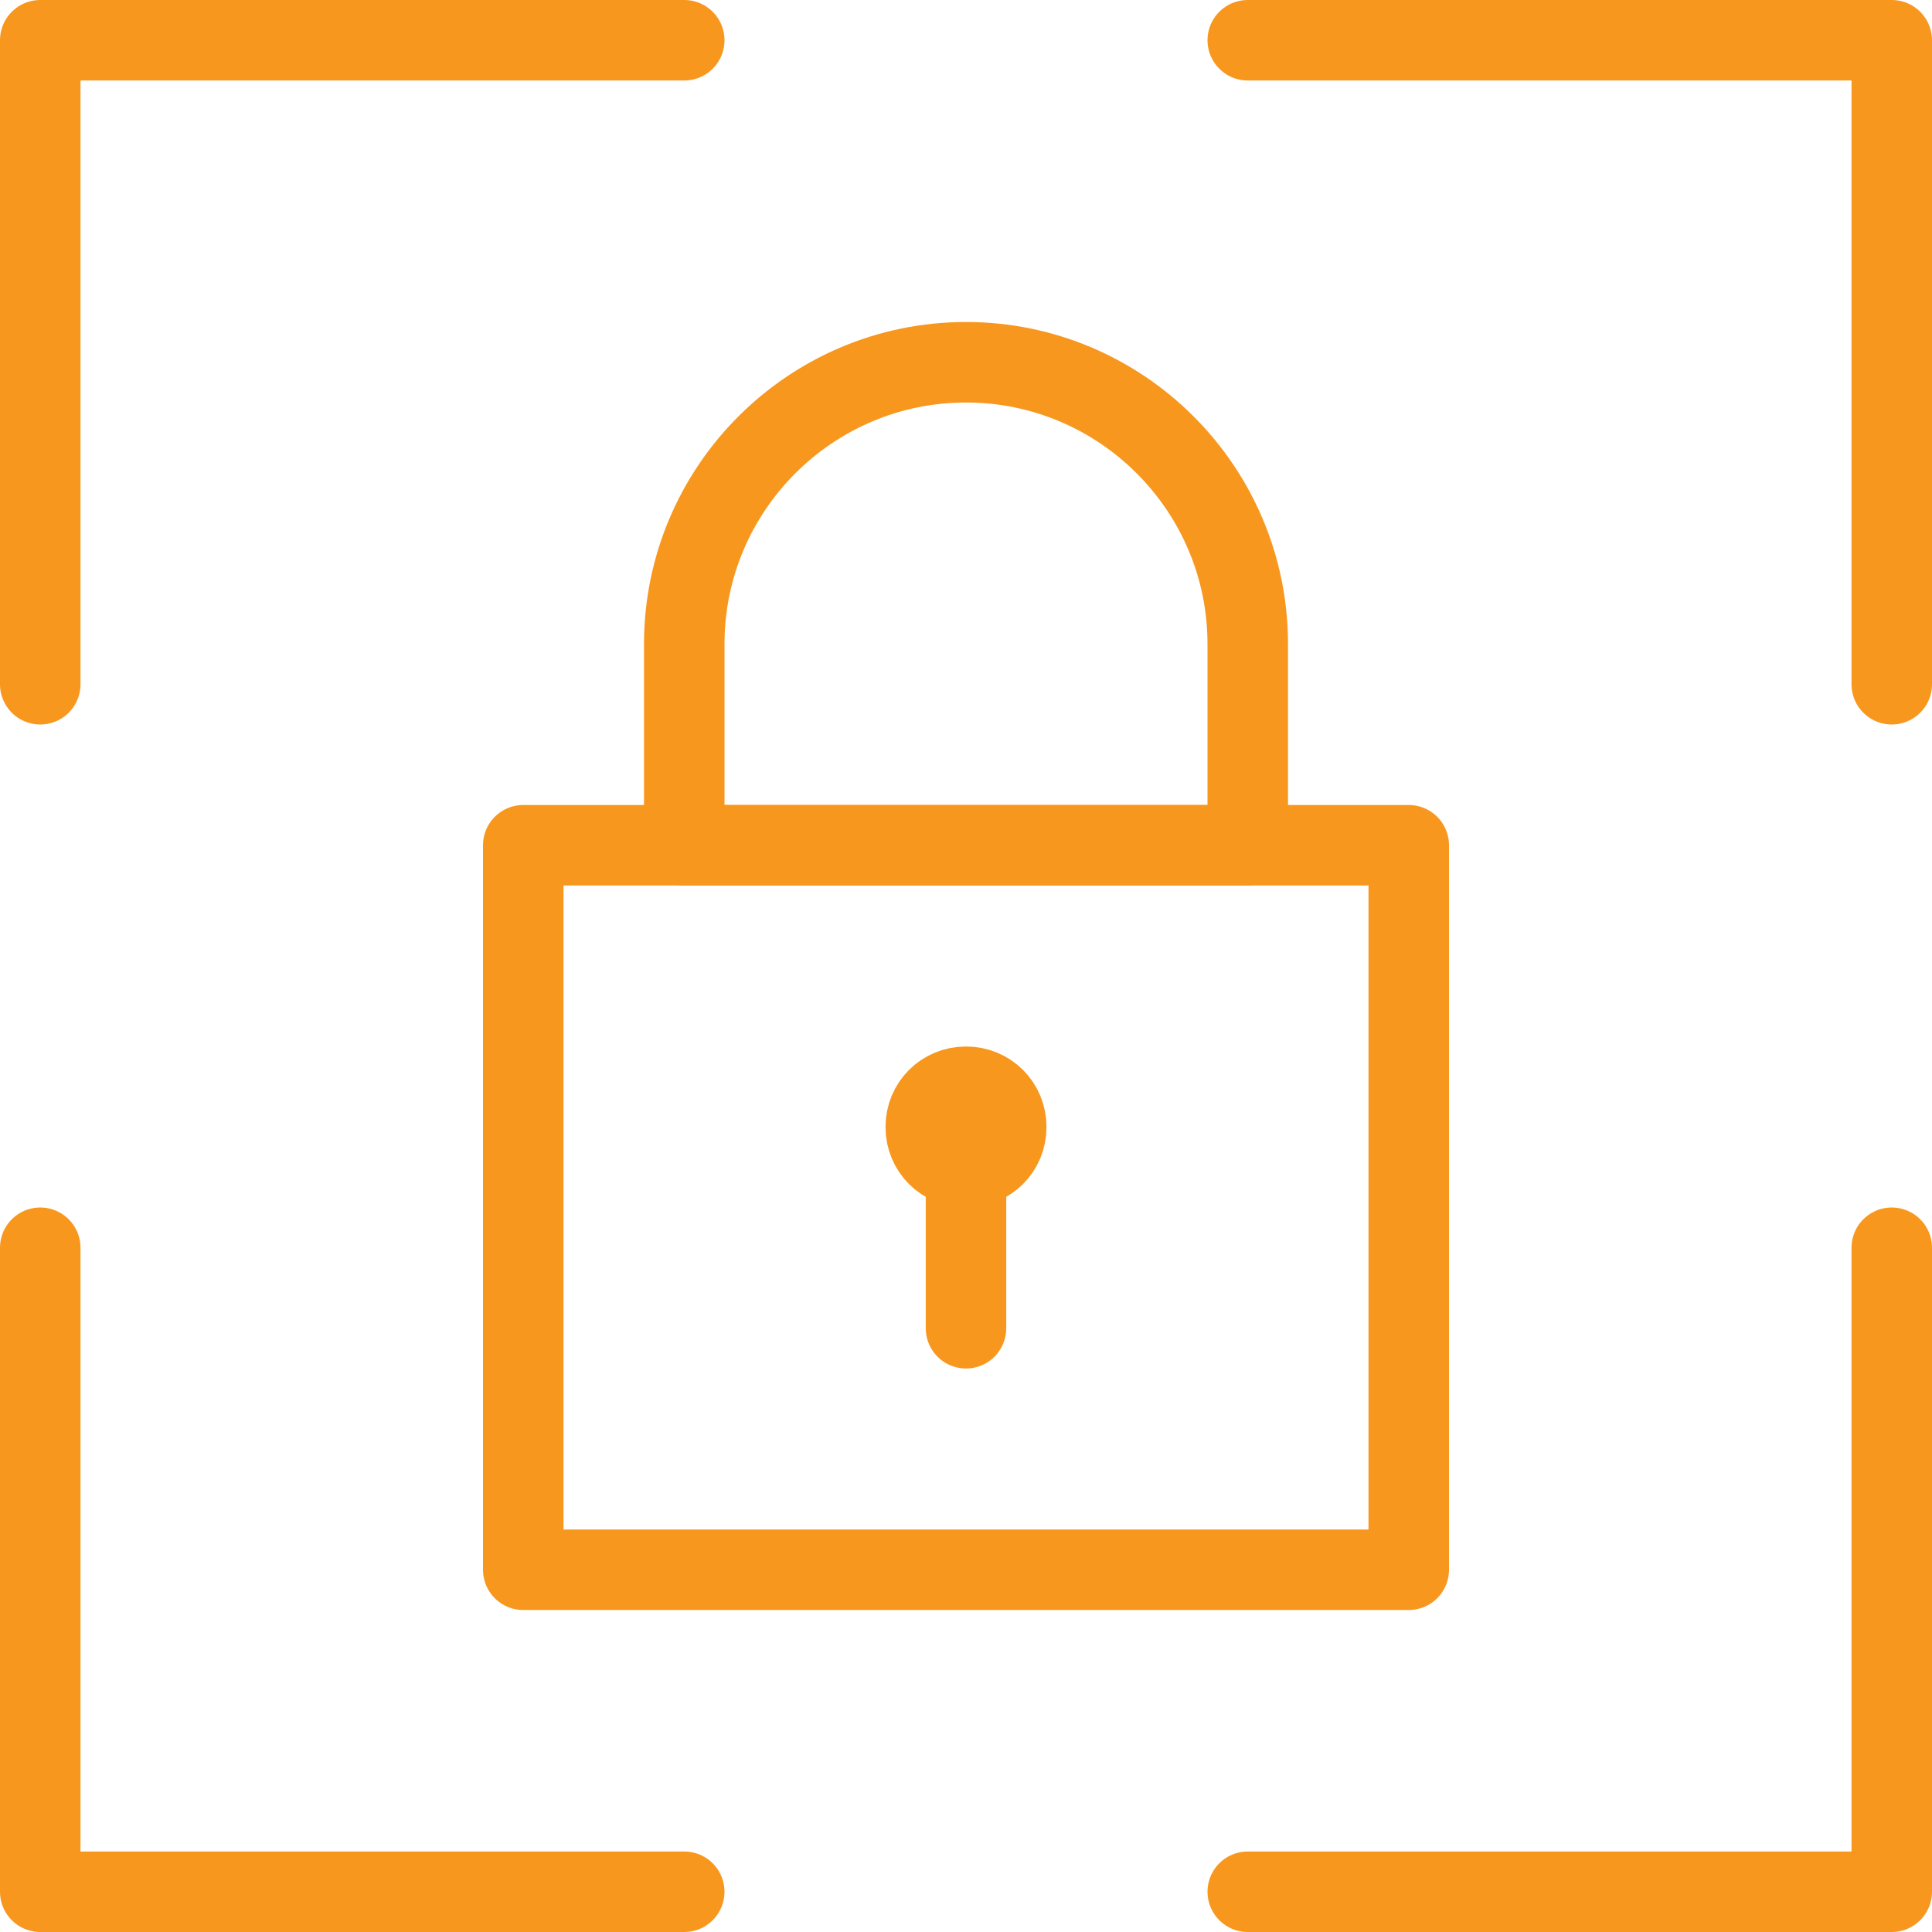
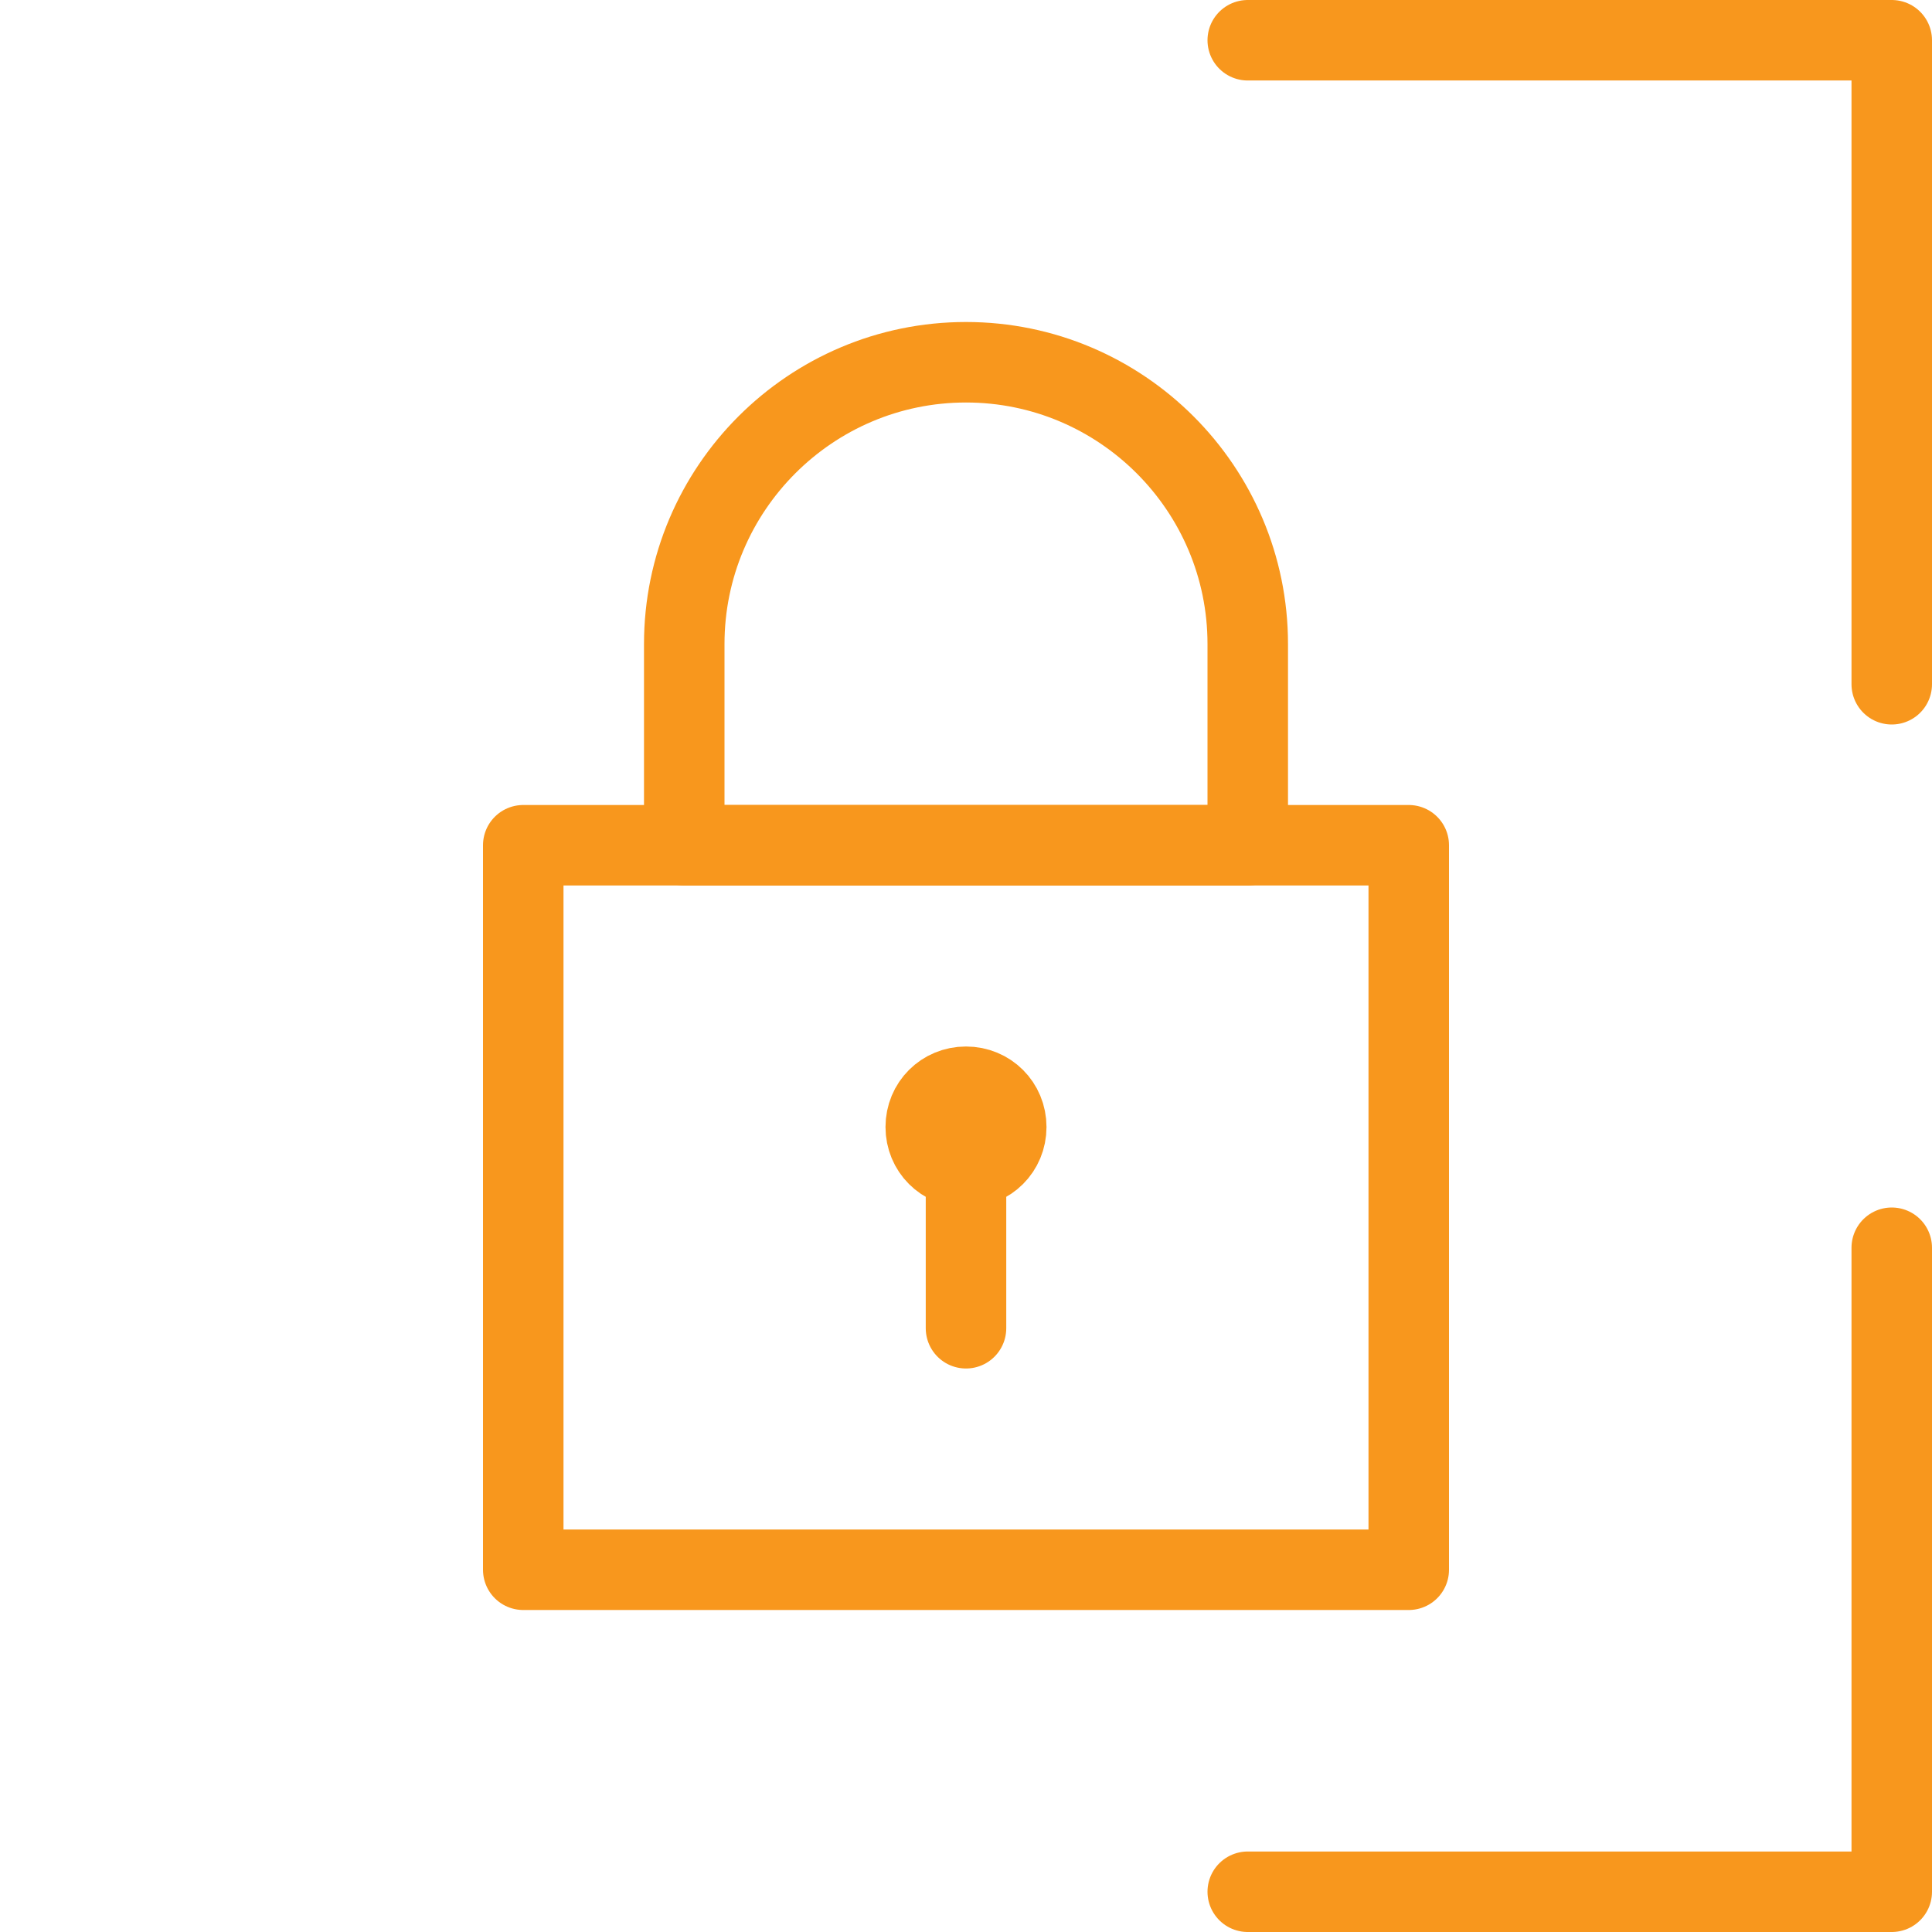
<svg xmlns="http://www.w3.org/2000/svg" id="New_icons" viewBox="0 0 24 24">
  <defs>
    <style>.cls-1{stroke-linecap:round;}.cls-1,.cls-2{fill:none;stroke:#f8971d;stroke-linejoin:round;}</style>
  </defs>
  <rect class="cls-1" height="9" width="11" x="6.5" y="10.5" />
  <line class="cls-1" x1="12" x2="12" y1="16.5" y2="14.5" />
  <path class="cls-2" d="M12,13.5c-.28,0-.5.22-.5.5s.22.5.5.5.5-.22.5-.5-.22-.5-.5-.5h0Z" />
-   <polyline class="cls-1" points="8.5 23.5 .5 23.5 .5 15.5" />
-   <polyline class="cls-1" points="8.5 .5 .5 .5 .5 8.5" />
  <polyline class="cls-1" points="15.5 23.5 23.5 23.5 23.5 15.5" />
  <polyline class="cls-1" points="15.5 .5 23.5 .5 23.5 8.5" />
  <path class="cls-2" d="M15.5,8c0-1.93-1.57-3.5-3.5-3.5s-3.5,1.57-3.5,3.5v2.5h7v-2.5Z" />
</svg>